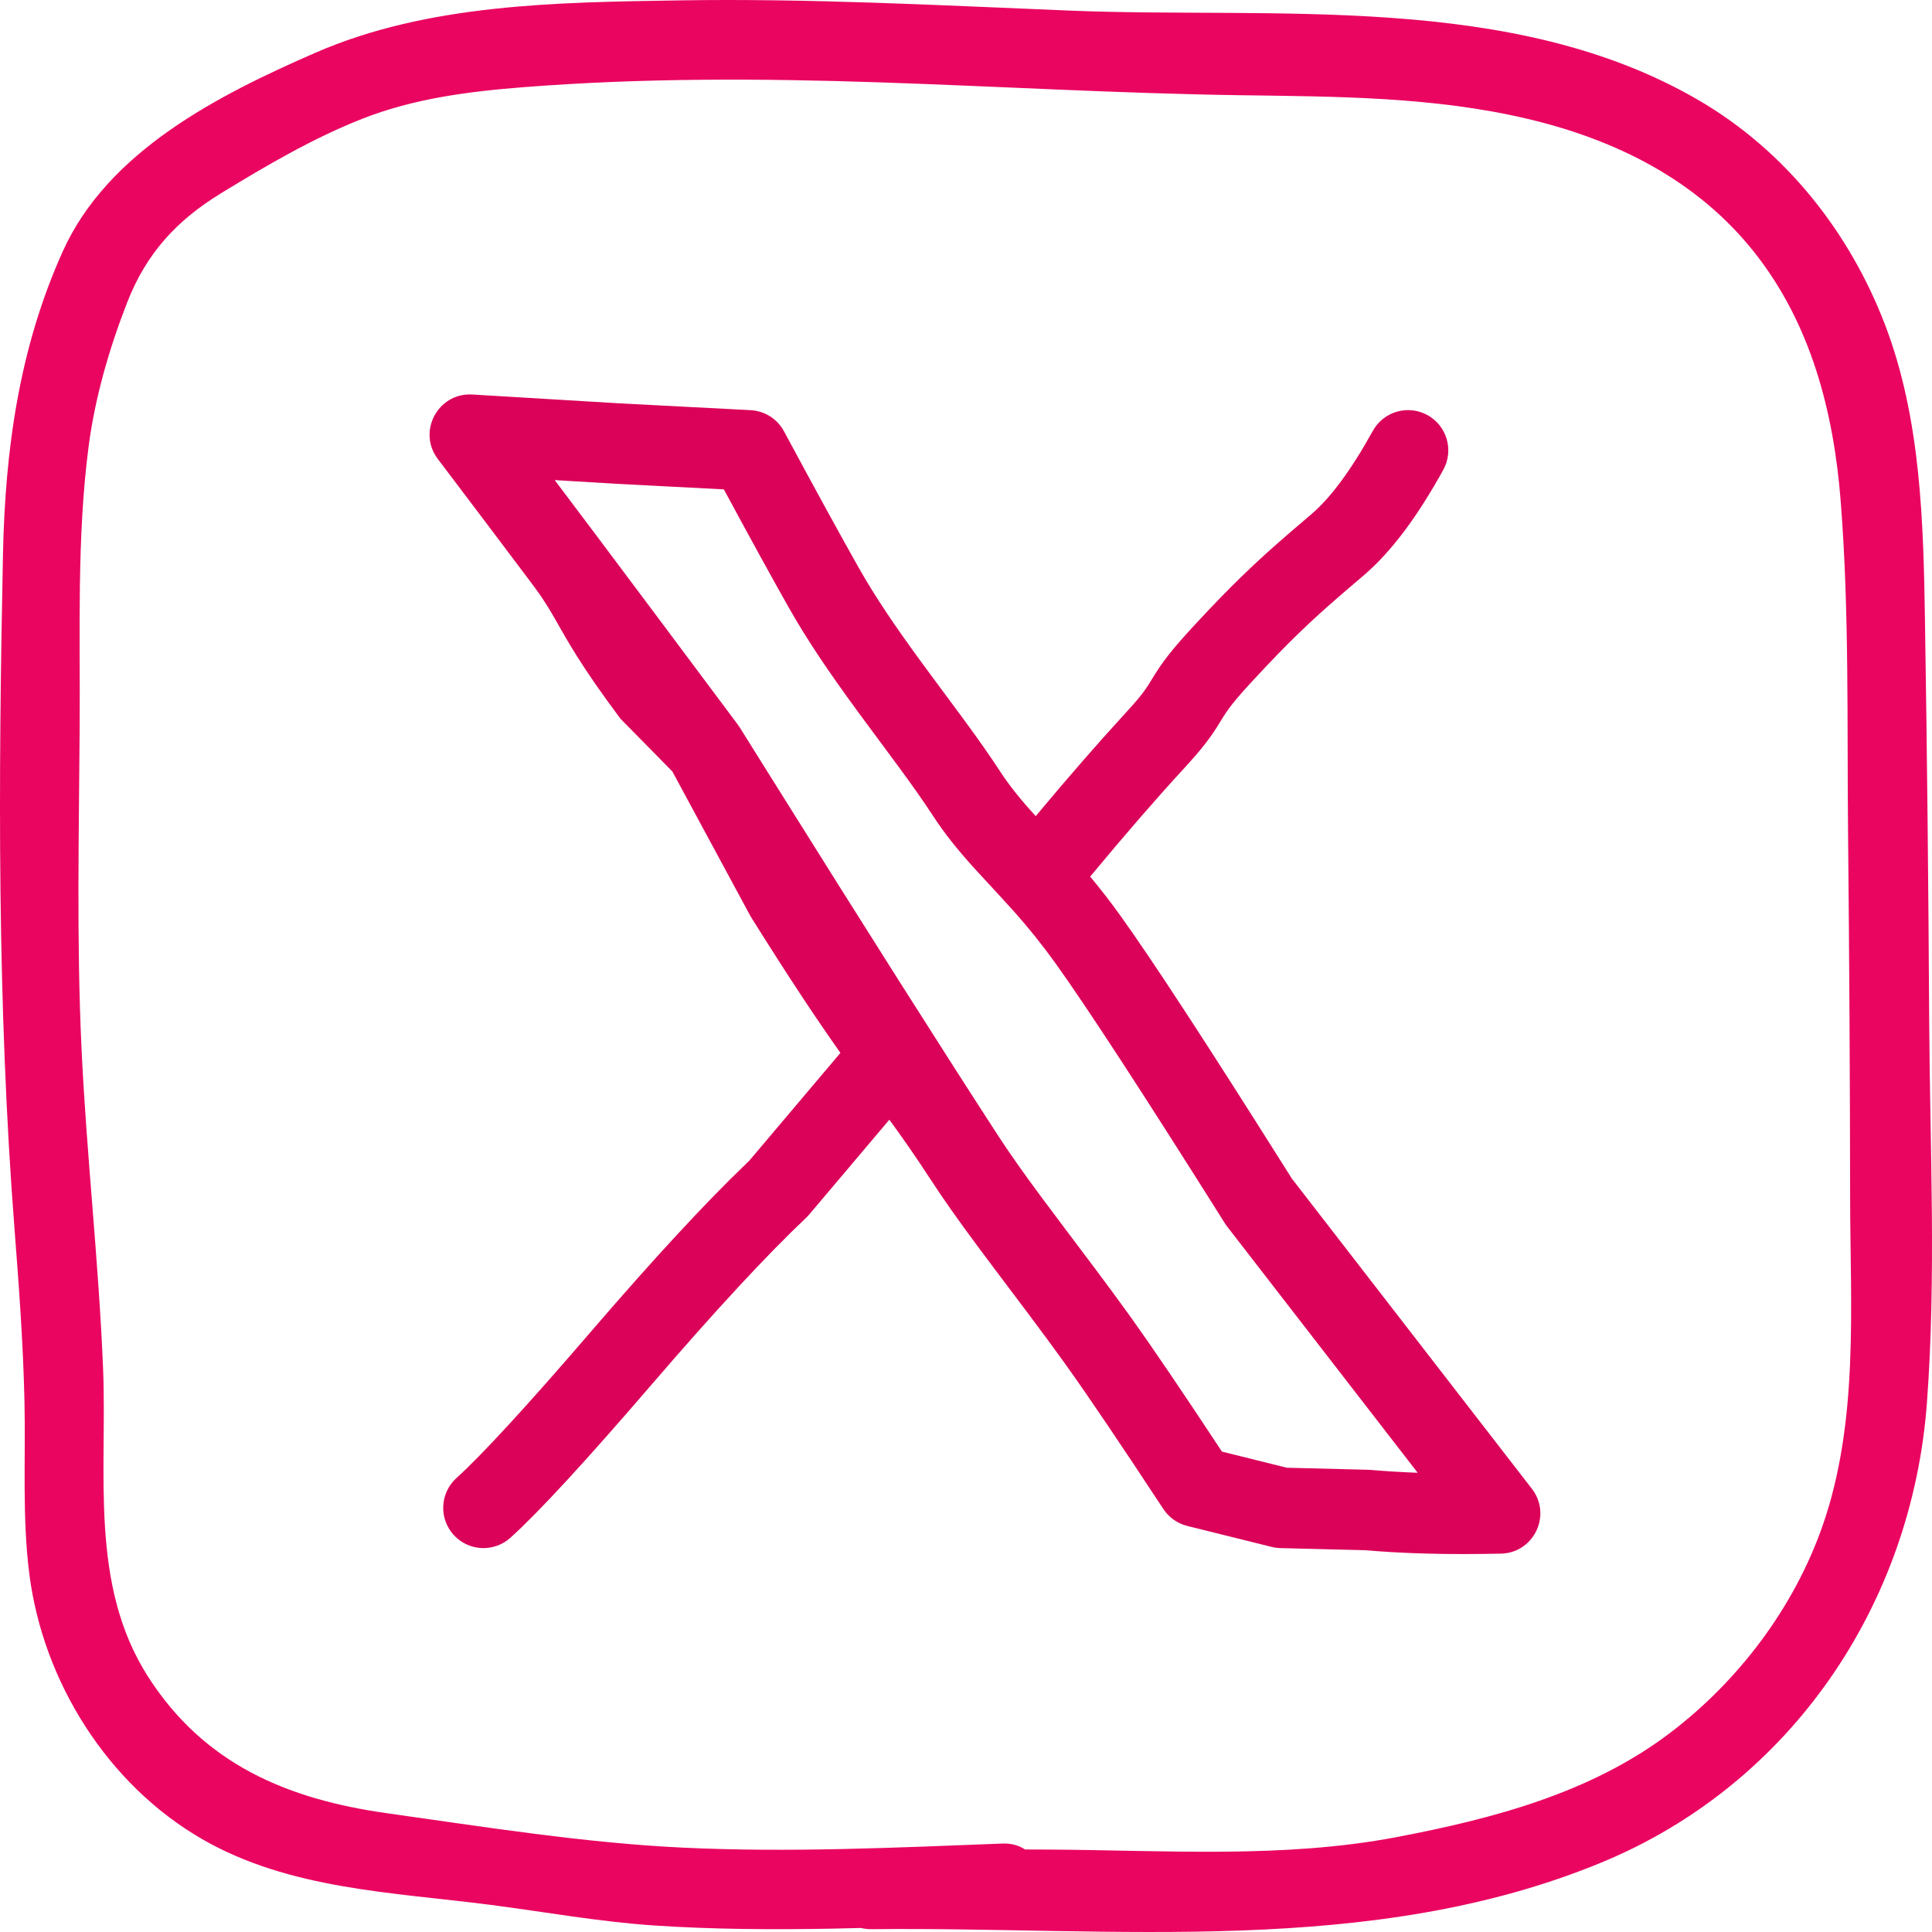
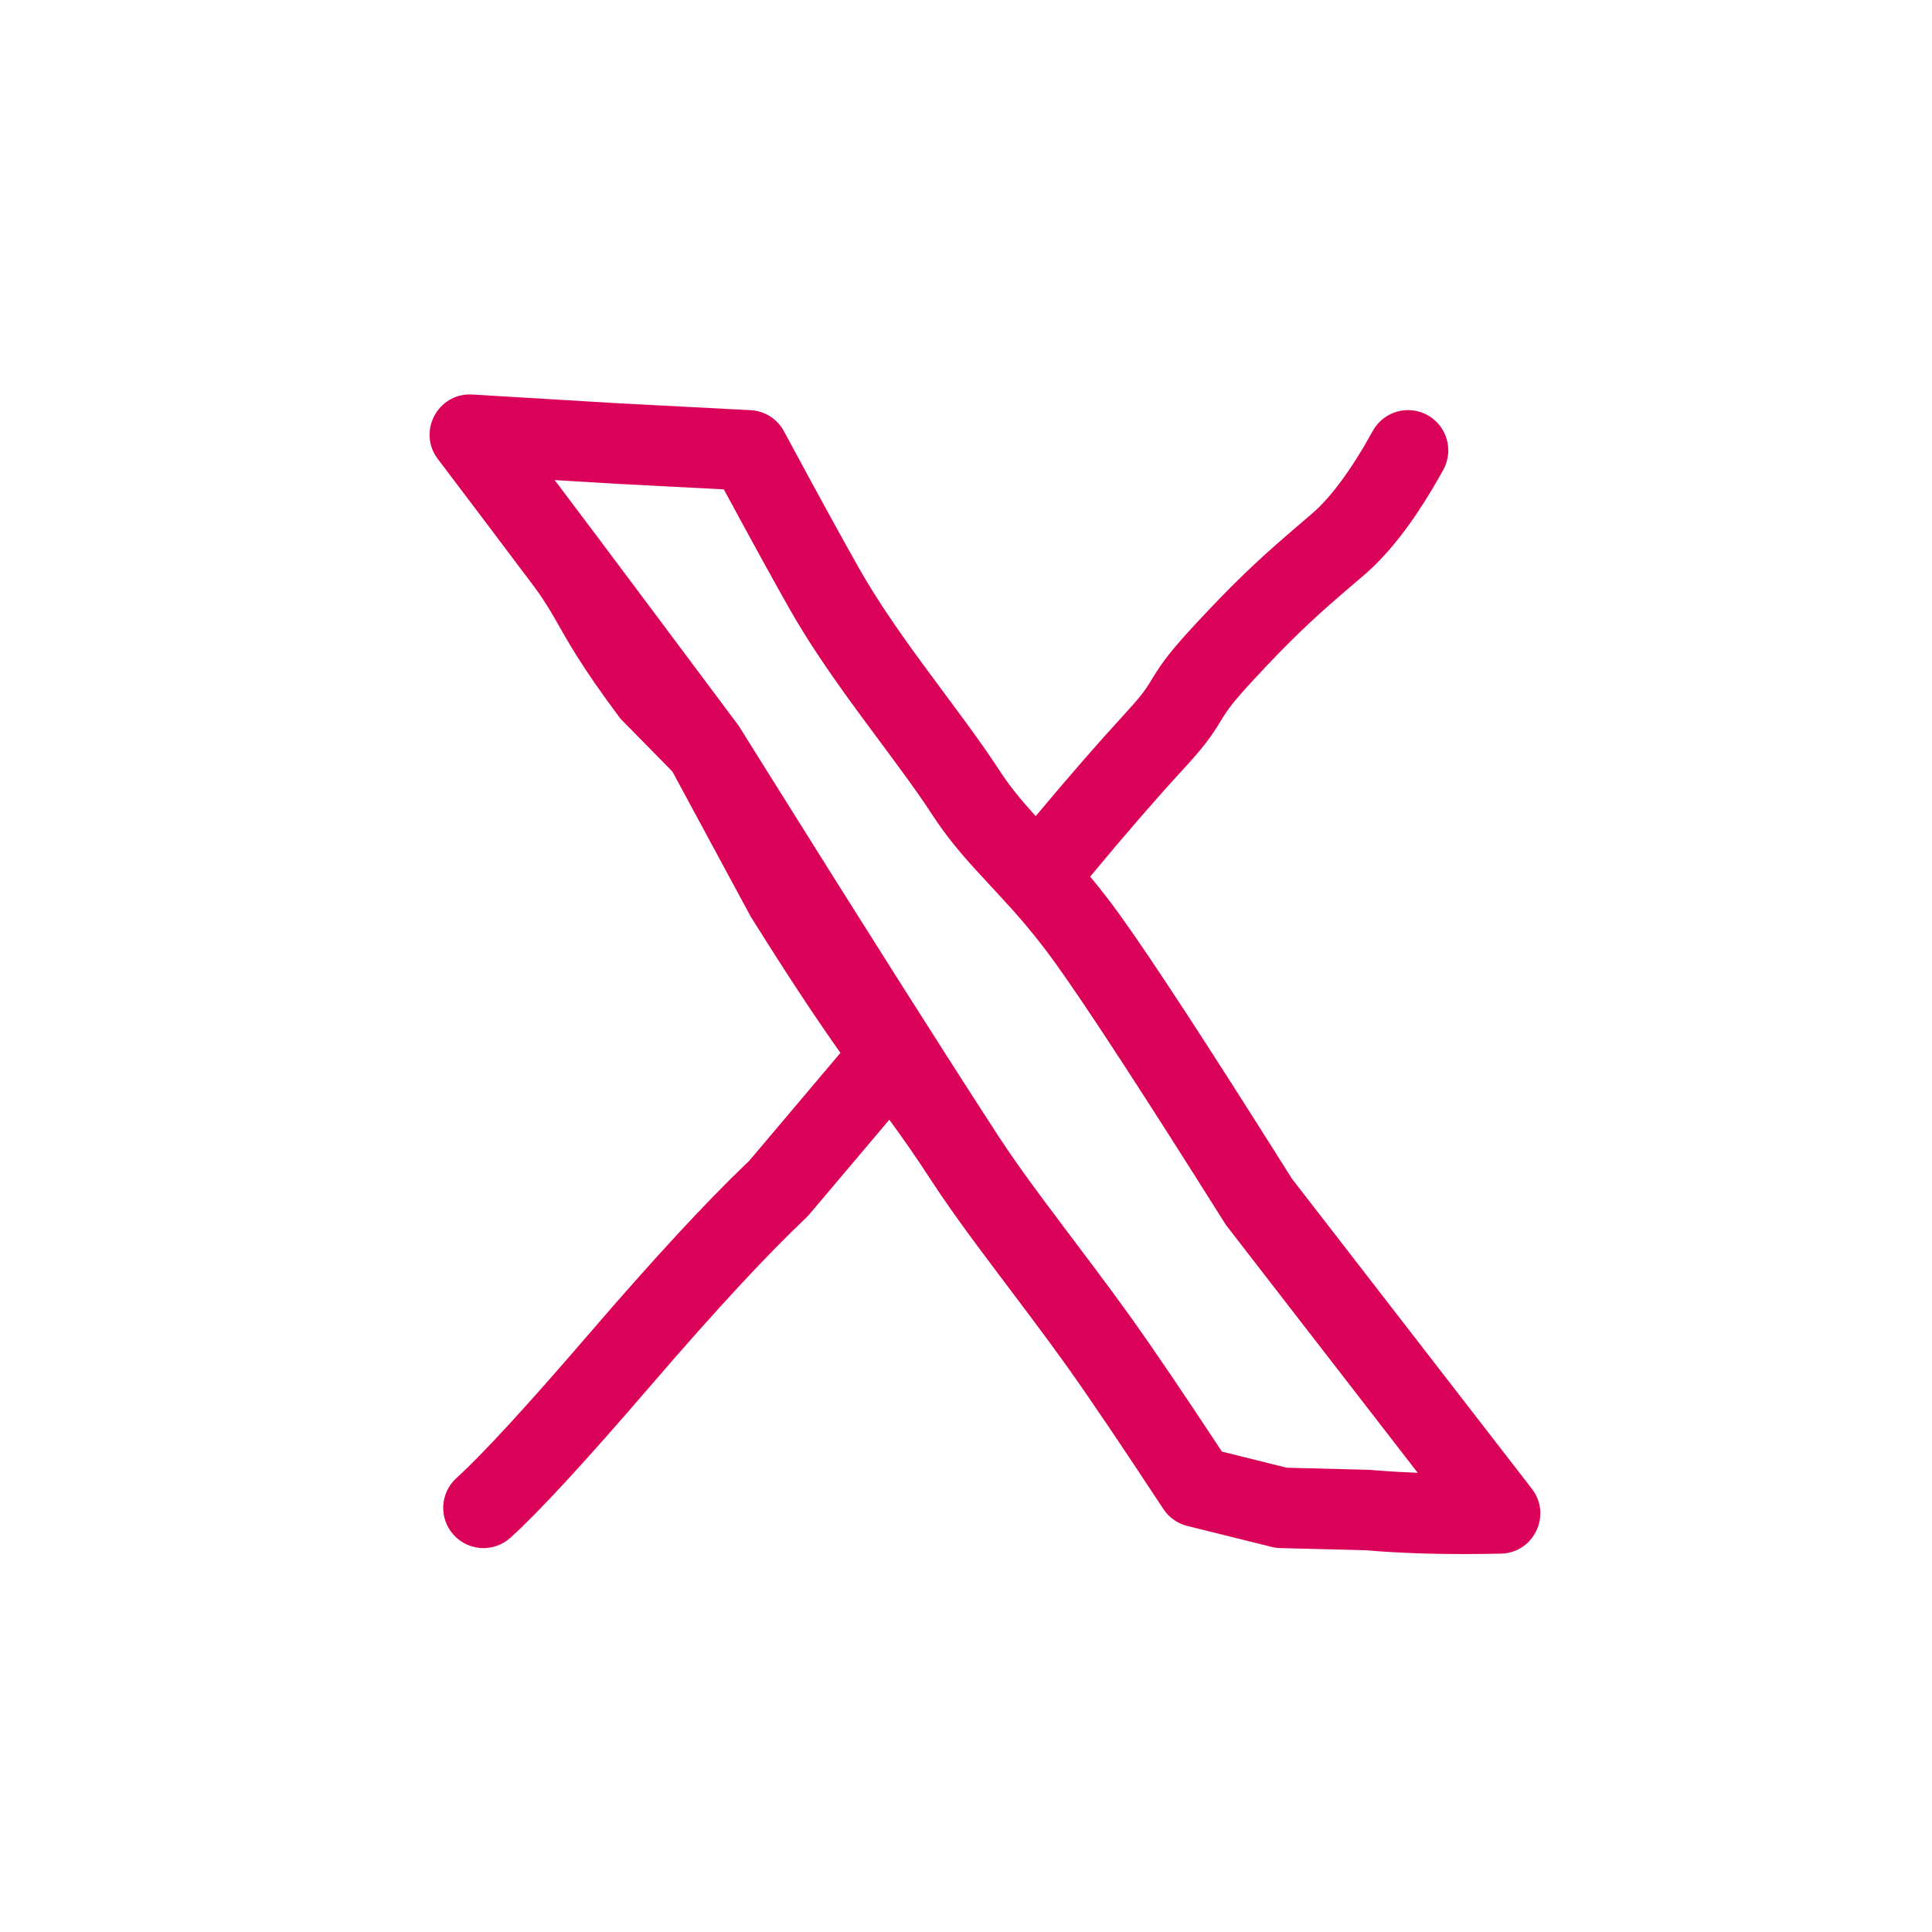
<svg xmlns="http://www.w3.org/2000/svg" width="120px" height="120px" viewBox="0 0 120 120" version="1.1">
  <title>Doodle / x</title>
  <g id="Doodle-/-x" stroke="none" stroke-width="1" fill="none" fill-rule="evenodd">
-     <path d="M113.196,94.79 C111.421,99.854 107.994,104.398 103.723,107.64 C98.805,111.373 92.721,112.968 86.741,114.107 C79.685,115.451 72.307,114.919 65.158,114.88 C64.66,114.878 64.161,114.876 63.663,114.874 C63.297,114.628 62.83,114.485 62.259,114.507 C55.661,114.759 49.051,115.074 42.45,114.762 C36.314,114.472 30.122,113.476 24.039,112.623 C17.842,111.753 12.675,109.579 9.193,104.136 C5.527,98.404 6.664,91.471 6.403,85.014 C6.135,78.369 5.374,71.755 5.063,65.112 C4.75,58.436 4.906,51.715 4.949,45.033 C4.986,39.314 4.763,33.397 5.506,27.718 C5.905,24.665 6.79,21.625 7.909,18.761 C9.091,15.737 10.97,13.691 13.728,12.004 C16.514,10.3 19.438,8.585 22.482,7.385 C25.704,6.114 29.107,5.682 32.538,5.413 C39.913,4.836 47.303,4.867 54.691,5.117 C62.115,5.368 69.533,5.804 76.962,5.913 C82.974,6.001 89,5.992 94.887,7.384 C100.385,8.684 105.416,11.19 108.971,15.68 C112.481,20.113 113.89,25.572 114.328,31.114 C114.87,37.989 114.716,44.948 114.787,51.84 C114.863,59.37 114.906,66.901 114.915,74.431 C114.923,81.19 115.467,88.306 113.196,94.79 M119.825,63.341 C119.779,55.126 119.696,46.911 119.566,38.698 C119.469,32.499 119.328,26.037 117.083,20.172 C114.873,14.399 110.89,9.365 105.511,6.228 C93.957,-0.512 79.238,1.18 66.431,0.658 C58.342,0.328 50.249,-0.107 42.151,0.024 C34.637,0.145 26.577,0.229 19.588,3.277 C13.577,5.899 6.708,9.375 3.897,15.617 C1.189,21.629 0.317,27.933 0.184,34.46 C-0.103,48.459 -0.179,62.39 0.903,76.358 C1.18,79.93 1.444,83.505 1.521,87.087 C1.597,90.655 1.37,94.228 1.824,97.78 C2.675,104.437 6.664,110.827 12.549,114.227 C17.975,117.361 24.385,117.53 30.443,118.311 C33.852,118.751 37.209,119.366 40.646,119.596 C44.301,119.84 47.969,119.859 51.63,119.793 C52.244,119.782 52.858,119.765 53.473,119.75 C53.676,119.799 53.895,119.827 54.135,119.825 C69.217,119.663 85.164,121.587 99.47,115.683 C111.239,110.827 118.75,99.671 119.684,87.145 C120.271,79.266 119.869,71.236 119.825,63.341" id="Doodle-/-instagram" fill="#EA0561" fill-rule="nonzero" />
    <path d="M29.178,24.5 L29.336,24.504 L38.535,25.056 L46.623,25.476 C47.496,25.522 48.282,26.019 48.695,26.789 C50.663,30.446 52.216,33.281 53.353,35.29 C54.366,37.079 55.584,38.885 57.358,41.305 C57.805,41.915 59.462,44.144 59.825,44.638 C60.772,45.929 61.476,46.928 62.094,47.876 C62.698,48.802 63.344,49.607 64.299,50.657 C64.305,50.663 64.315,50.675 64.33,50.691 C66.385,48.234 68.202,46.145 69.786,44.423 C70.809,43.312 71.114,42.907 71.523,42.226 C71.526,42.222 71.526,42.222 71.528,42.217 C72.182,41.131 72.744,40.39 74.246,38.769 C76.469,36.369 78.006,34.899 80.06,33.13 C80.116,33.082 80.149,33.053 80.178,33.028 L80.27,32.949 L80.339,32.89 C80.498,32.753 81.265,32.098 81.482,31.912 C82.647,30.912 83.927,29.193 85.268,26.764 C85.935,25.556 87.456,25.117 88.665,25.784 C89.874,26.452 90.312,27.972 89.645,29.181 C88.04,32.089 86.422,34.261 84.739,35.706 C84.658,35.775 84.505,35.906 84.335,36.051 L84.076,36.273 C83.861,36.457 83.664,36.625 83.593,36.686 C83.458,36.802 83.458,36.802 83.324,36.917 C81.407,38.569 80.005,39.91 77.914,42.167 C76.64,43.543 76.285,44.01 75.814,44.793 L75.808,44.803 C75.222,45.777 74.714,46.452 73.466,47.809 C71.825,49.592 69.906,51.806 67.712,54.447 C68.368,55.234 68.992,56.039 69.625,56.922 C71.604,59.681 75.047,64.959 79.977,72.788 L80.299,73.301 L80.243,73.209 L95.147,92.47 C96.37,94.05 95.334,96.329 93.386,96.491 L93.222,96.499 C91.585,96.534 90.087,96.534 88.726,96.499 C87.7,96.473 86.69,96.426 85.694,96.357 L84.761,96.286 L79.523,96.155 C79.402,96.151 79.281,96.14 79.161,96.119 L78.983,96.081 L73.743,94.779 C73.133,94.627 72.602,94.251 72.257,93.726 C69.635,89.738 67.637,86.782 66.269,84.865 C66.163,84.716 66.163,84.716 66.055,84.566 C65.426,83.692 64.752,82.777 63.917,81.663 C63.915,81.66 63.766,81.462 63.531,81.151 L63.363,80.927 C63.063,80.529 62.675,80.013 62.282,79.49 L62.007,79.125 C61.858,78.926 61.711,78.73 61.571,78.543 L61.301,78.183 C61.043,77.839 60.825,77.547 60.684,77.357 C59.491,75.746 58.587,74.468 57.829,73.301 C56.825,71.757 56.02,70.617 55.238,69.547 L50.261,75.435 C50.201,75.506 50.137,75.574 50.07,75.638 C47.633,77.941 44.42,81.409 40.447,86.027 C36.356,90.783 33.463,93.925 31.703,95.512 C30.677,96.437 29.097,96.355 28.172,95.33 C27.247,94.304 27.329,92.723 28.355,91.799 C29.91,90.397 32.699,87.366 36.656,82.766 C40.586,78.198 43.814,74.704 46.355,72.271 L46.614,72.023 L46.53,72.104 L52.2,65.396 C50.85,63.49 49.143,60.955 46.623,56.922 L41.761,47.917 L38.535,44.638 C36.02,41.27 35.225,39.756 34.478,38.452 L34.333,38.202 C34.285,38.119 34.237,38.037 34.187,37.955 L34.037,37.707 C33.808,37.335 33.555,36.953 33.238,36.522 L32.963,36.154 C31.189,33.791 29.266,31.243 27.195,28.51 C25.969,26.894 27.081,24.618 29.023,24.504 L29.178,24.5 Z M34.454,29.819 L34.502,29.884 C35.351,31.01 36.171,32.1 36.962,33.153 C38.74,35.522 41.696,39.474 45.831,45.012 L45.949,45.184 C46.246,45.66 46.54,46.131 46.831,46.597 L47.696,47.98 C53.831,57.789 58.607,65.323 62.021,70.577 C62.714,71.643 63.565,72.845 64.702,74.381 C65.267,75.144 67.132,77.621 67.731,78.416 L67.846,78.568 C67.89,78.628 67.916,78.661 67.918,78.664 C68.771,79.803 69.464,80.743 70.115,81.648 C70.227,81.804 70.227,81.804 70.339,81.96 C71.639,83.781 73.46,86.469 75.81,90.03 L75.897,90.162 L79.924,91.163 L84.977,91.291 L85.123,91.299 C86.034,91.376 86.961,91.433 87.905,91.47 L88.054,91.475 L76.215,76.175 C76.19,76.143 76.166,76.11 76.143,76.077 L76.076,75.976 C71.021,67.94 67.508,62.549 65.562,59.836 C64.721,58.664 63.901,57.649 62.967,56.597 C62.776,56.382 62.429,56.002 62.057,55.599 L61.637,55.143 C61.128,54.591 60.667,54.095 60.599,54.02 C59.48,52.789 58.676,51.788 57.906,50.607 C57.348,49.75 56.692,48.82 55.794,47.598 C55.443,47.119 53.785,44.888 53.325,44.261 C51.445,41.697 50.131,39.748 49.002,37.754 C48.002,35.987 46.695,33.61 45.08,30.619 L44.959,30.396 L38.256,30.048 L34.454,29.819 Z" id="Combined-Shape" fill="#DB0259" fill-rule="nonzero" />
  </g>
</svg>